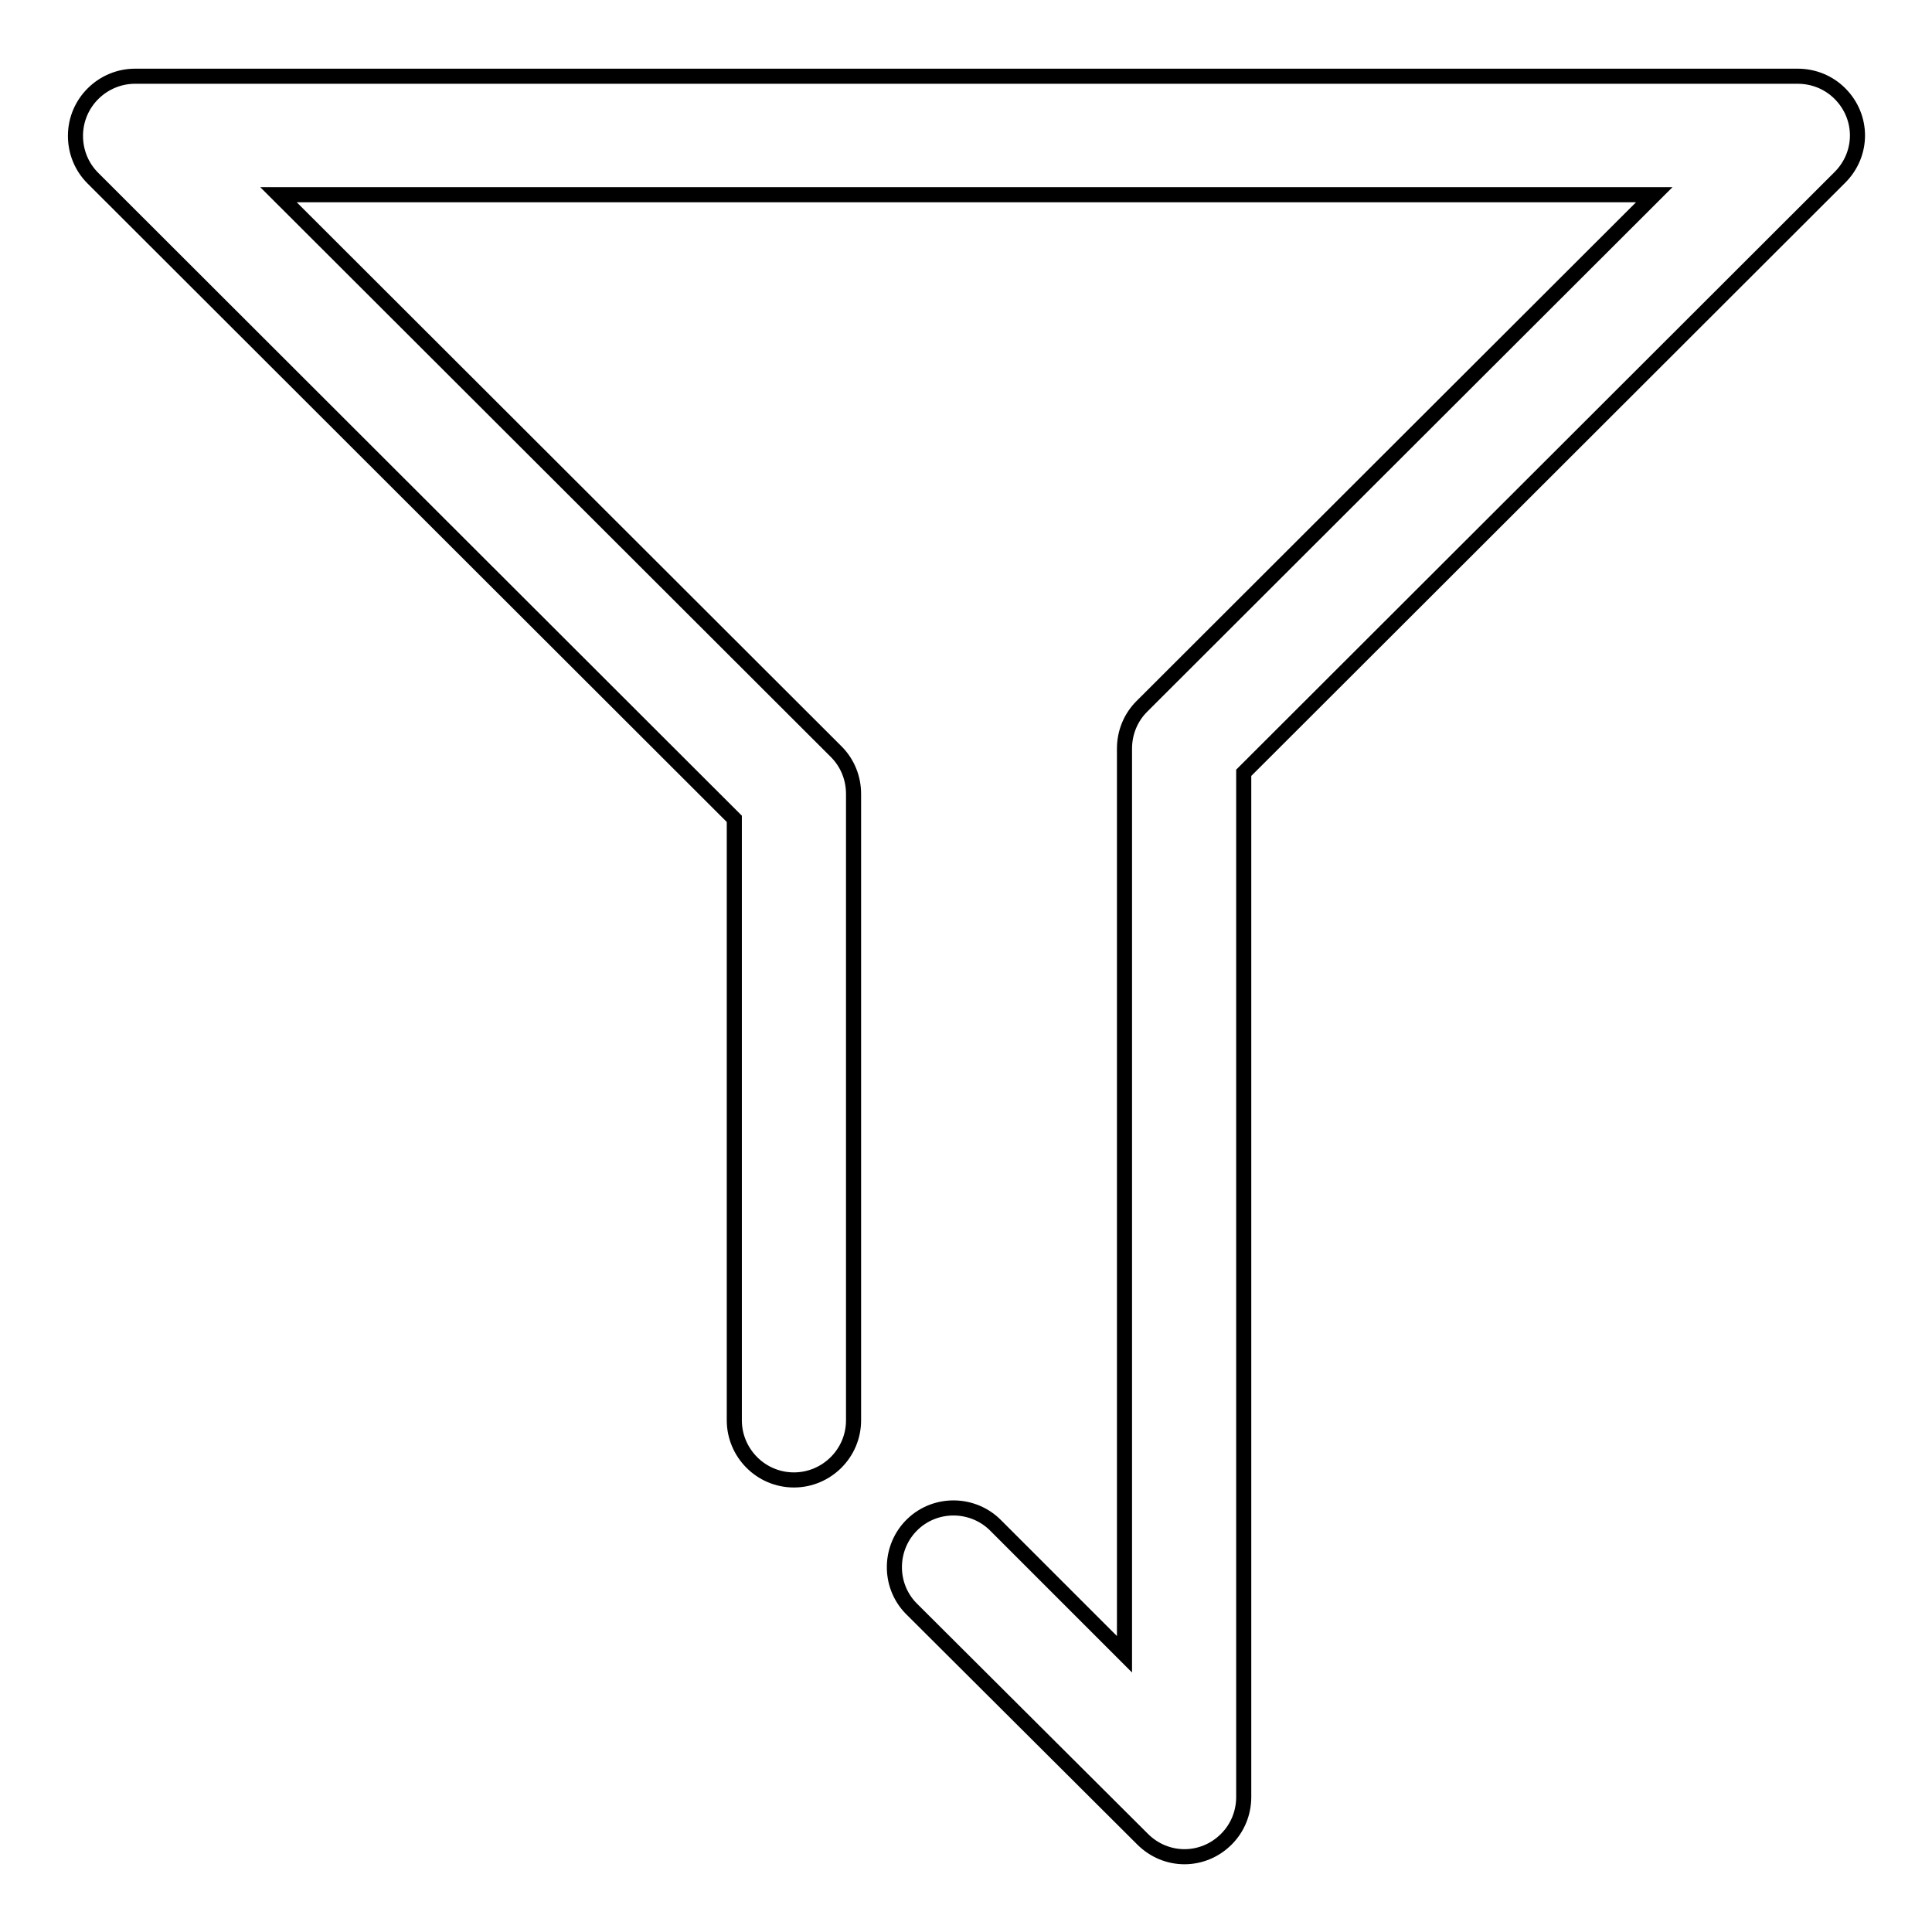
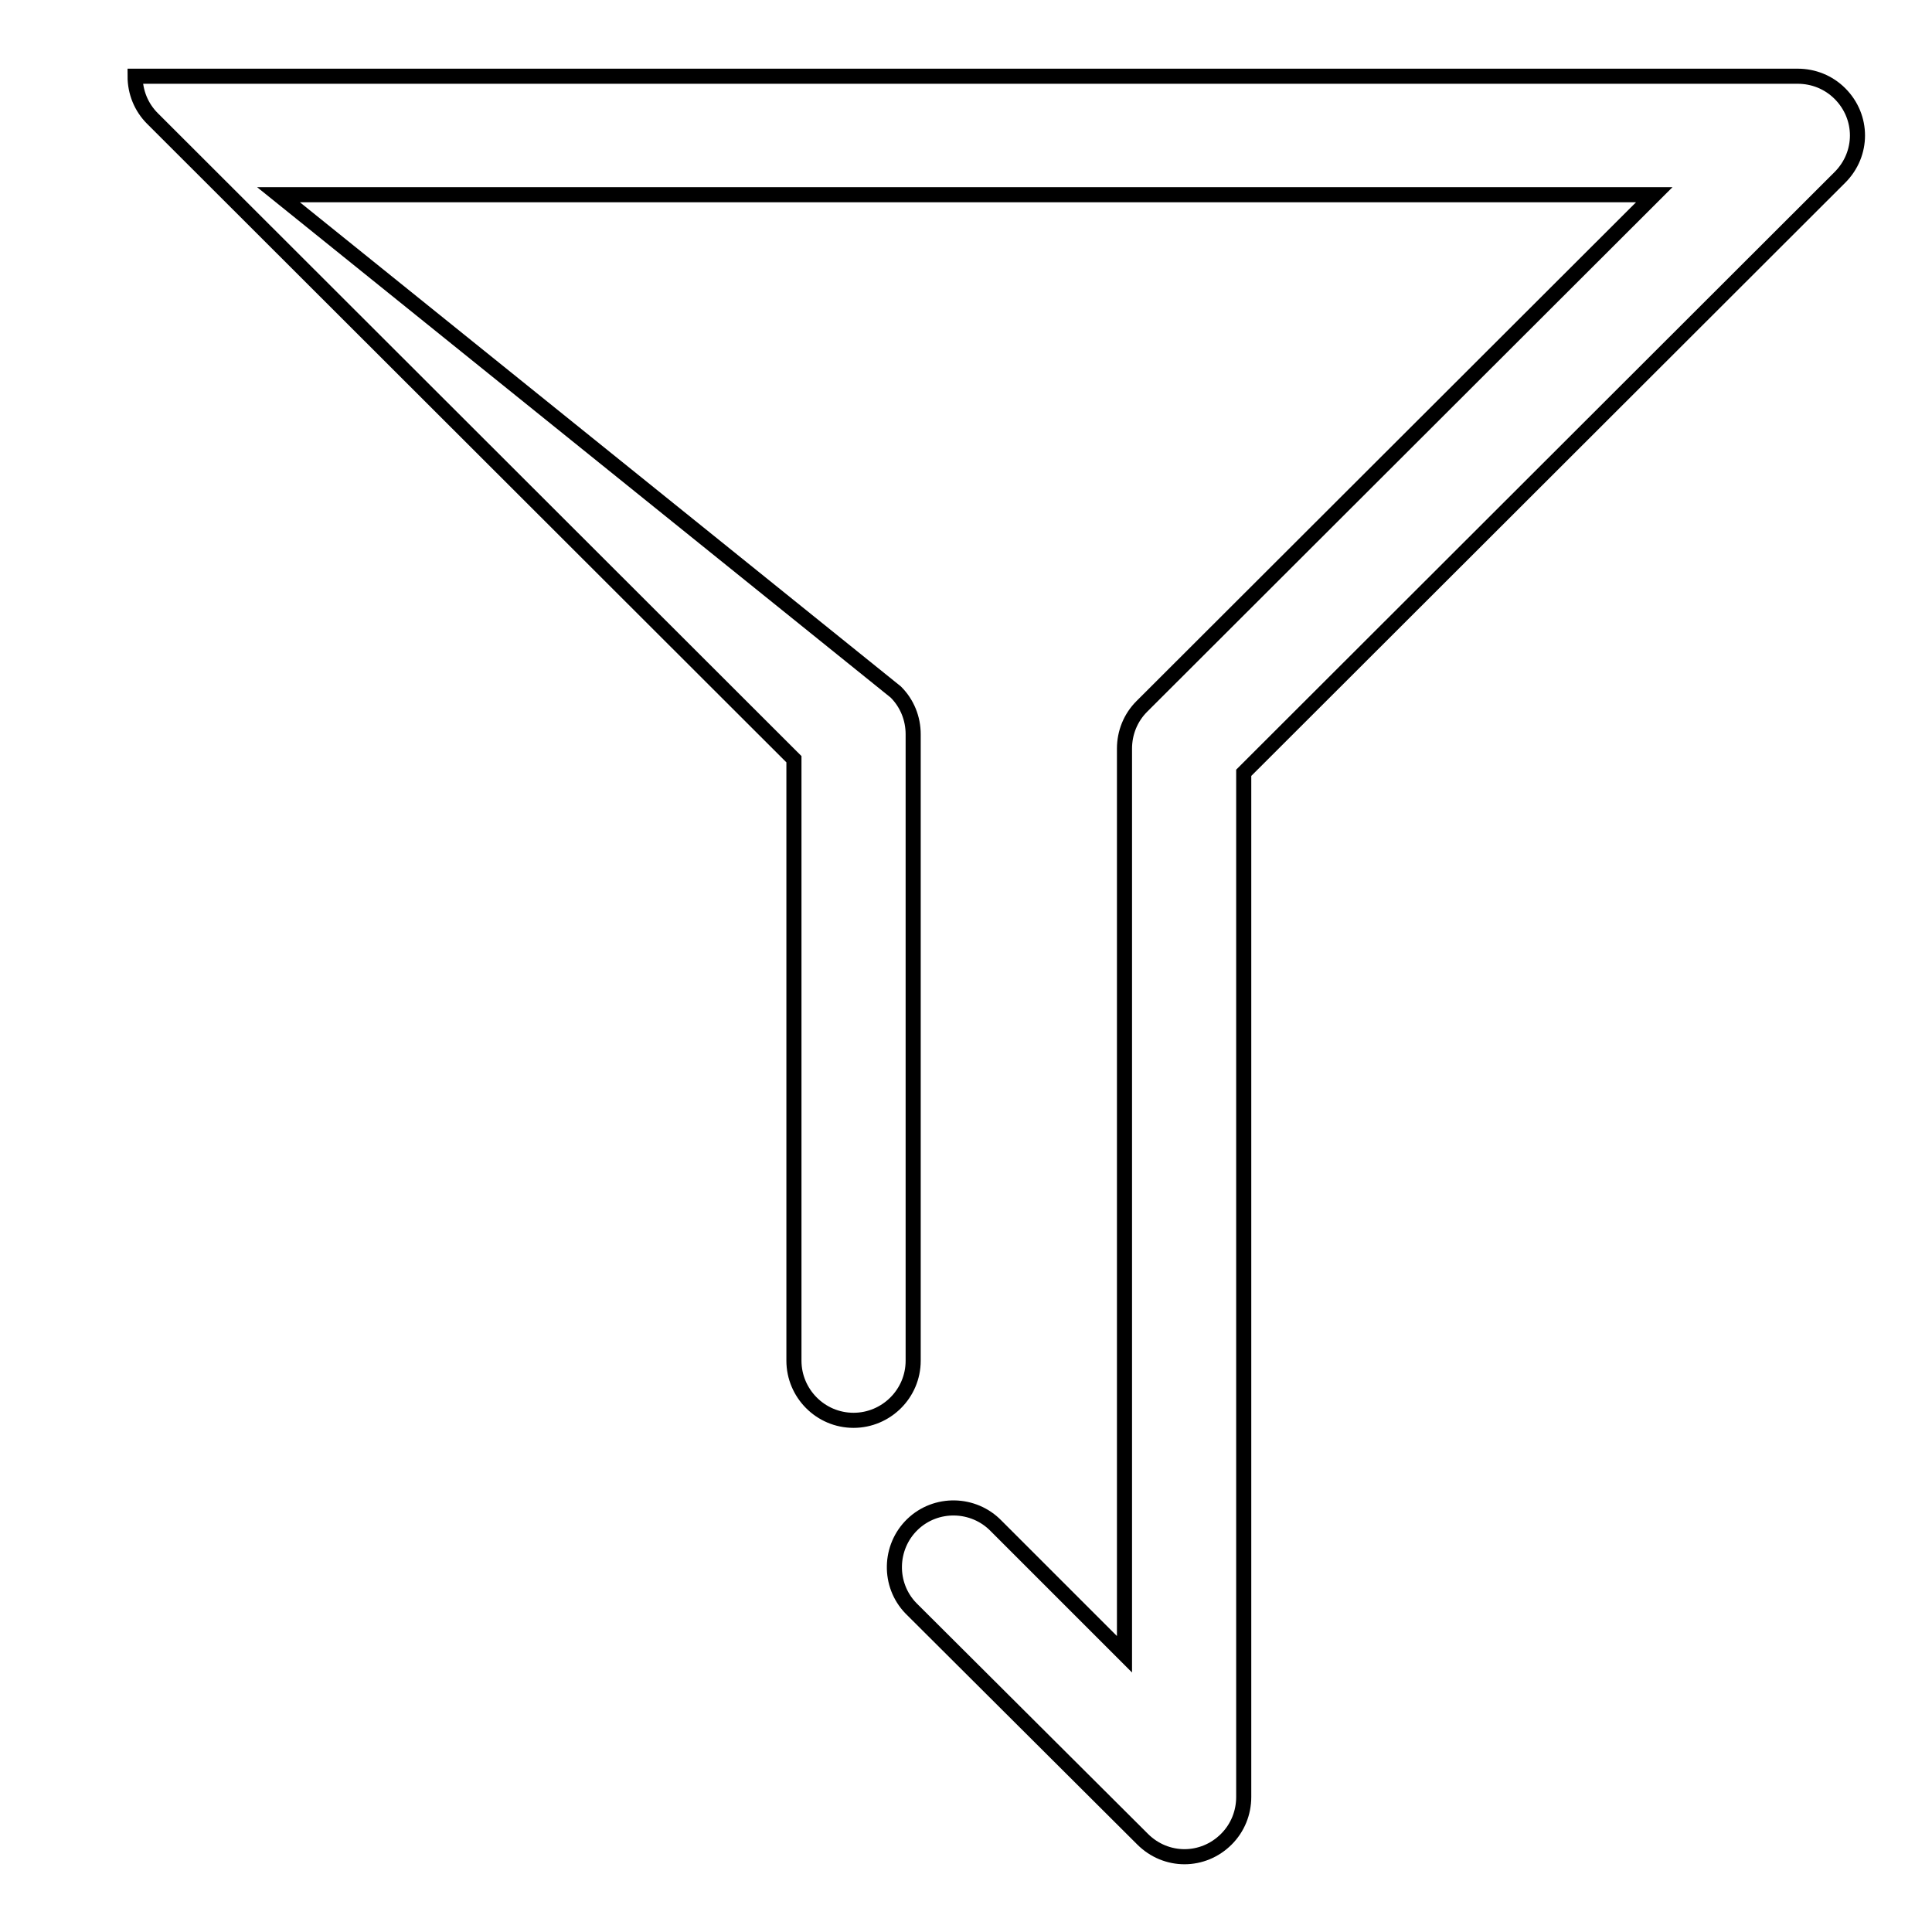
<svg xmlns="http://www.w3.org/2000/svg" version="1.1" x="0px" y="0px" viewBox="0 0 256 256" enable-background="new 0 0 256 256" xml:space="preserve">
  <g>
-     <path stroke-width="2" fill-opacity="0" stroke="#000000" d="M36.9,25.8h182.3l-67.9,67.8c-1.5,1.5-2.3,3.5-2.3,5.6v120l-17-17c-3-3.1-8-3.2-11.1-0.2 c-3.1,3-3.2,8-0.2,11.1c0.1,0.1,0.1,0.1,0.2,0.2l30.5,30.4c3.1,3.1,8,3.1,11.1,0c1.5-1.5,2.3-3.5,2.3-5.6V102.4l79-78.9 c3.1-3.1,3.1-8,0-11.1c-1.5-1.5-3.5-2.3-5.6-2.3H17.9c-4.3,0-7.9,3.5-7.9,7.9c0,2.1,0.8,4.1,2.3,5.6l85,84.9v79.7 c0,4.3,3.5,7.9,7.9,7.9c4.3,0,7.9-3.5,7.9-7.9c0,0,0,0,0,0v-83c0-2.1-0.8-4.1-2.3-5.6L36.9,25.8z" />
+     <path stroke-width="2" fill-opacity="0" stroke="#000000" d="M36.9,25.8h182.3l-67.9,67.8c-1.5,1.5-2.3,3.5-2.3,5.6v120l-17-17c-3-3.1-8-3.2-11.1-0.2 c-3.1,3-3.2,8-0.2,11.1c0.1,0.1,0.1,0.1,0.2,0.2l30.5,30.4c3.1,3.1,8,3.1,11.1,0c1.5-1.5,2.3-3.5,2.3-5.6V102.4l79-78.9 c3.1-3.1,3.1-8,0-11.1c-1.5-1.5-3.5-2.3-5.6-2.3H17.9c0,2.1,0.8,4.1,2.3,5.6l85,84.9v79.7 c0,4.3,3.5,7.9,7.9,7.9c4.3,0,7.9-3.5,7.9-7.9c0,0,0,0,0,0v-83c0-2.1-0.8-4.1-2.3-5.6L36.9,25.8z" />
  </g>
</svg>